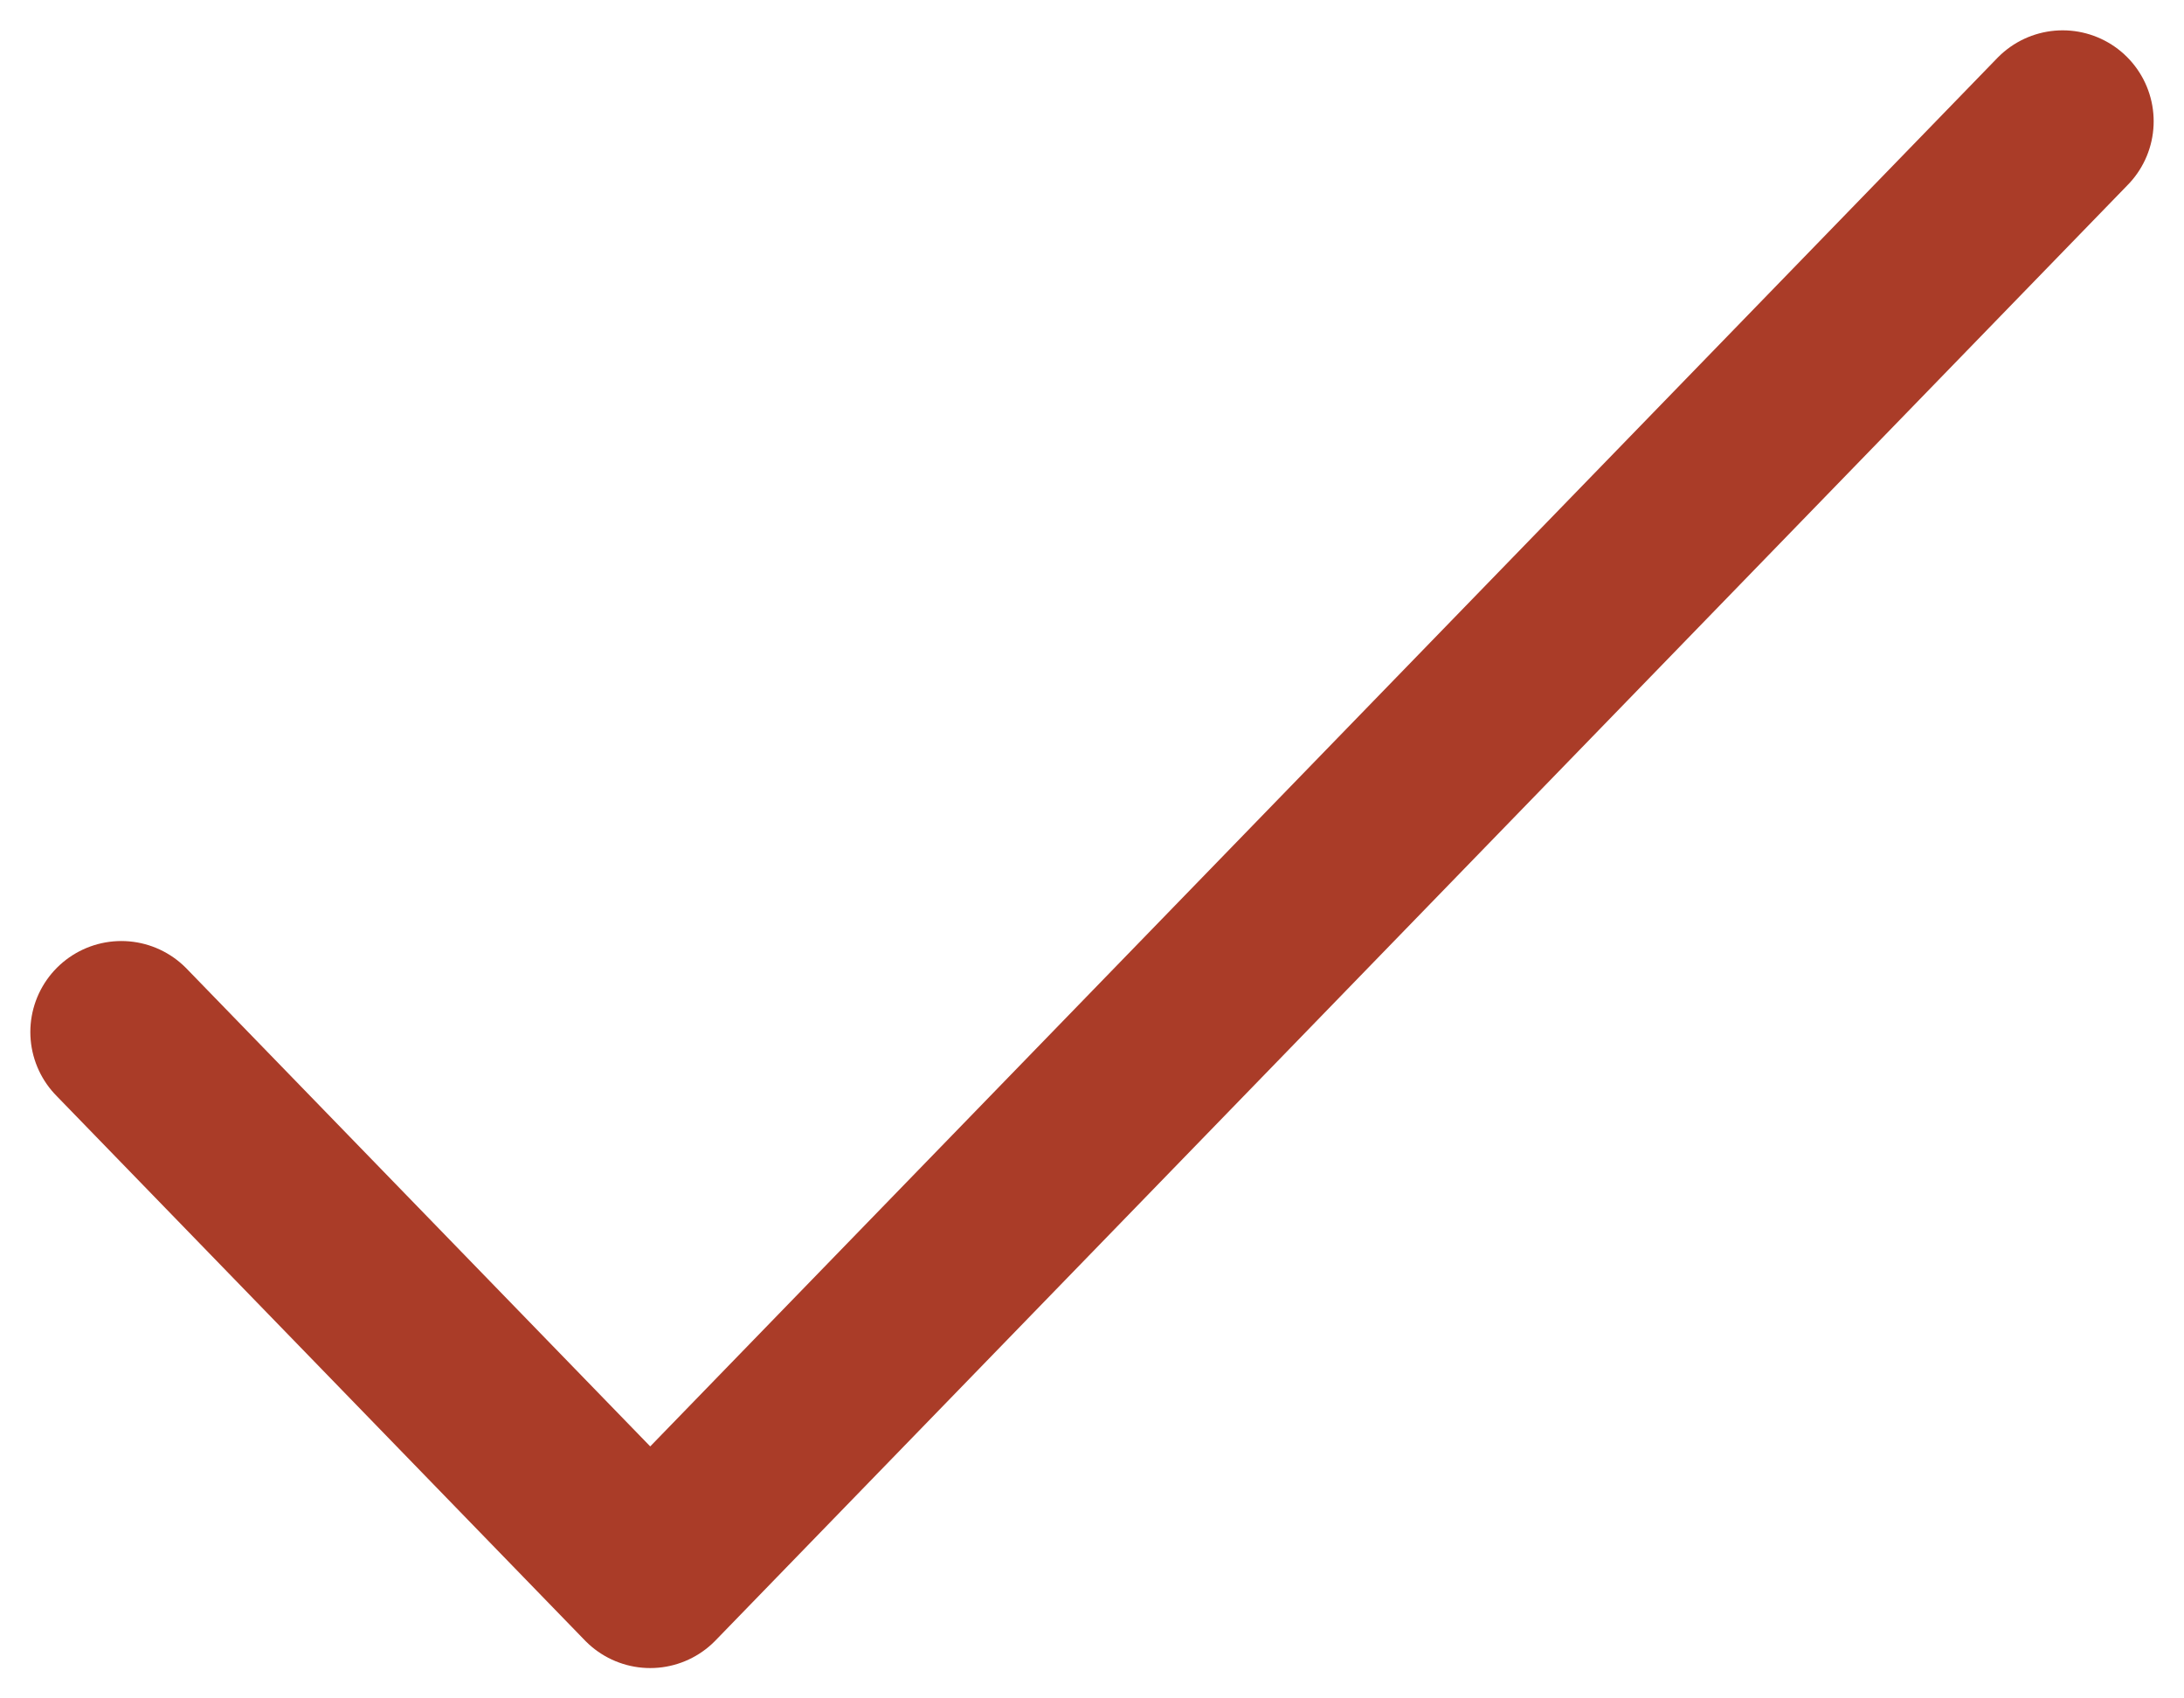
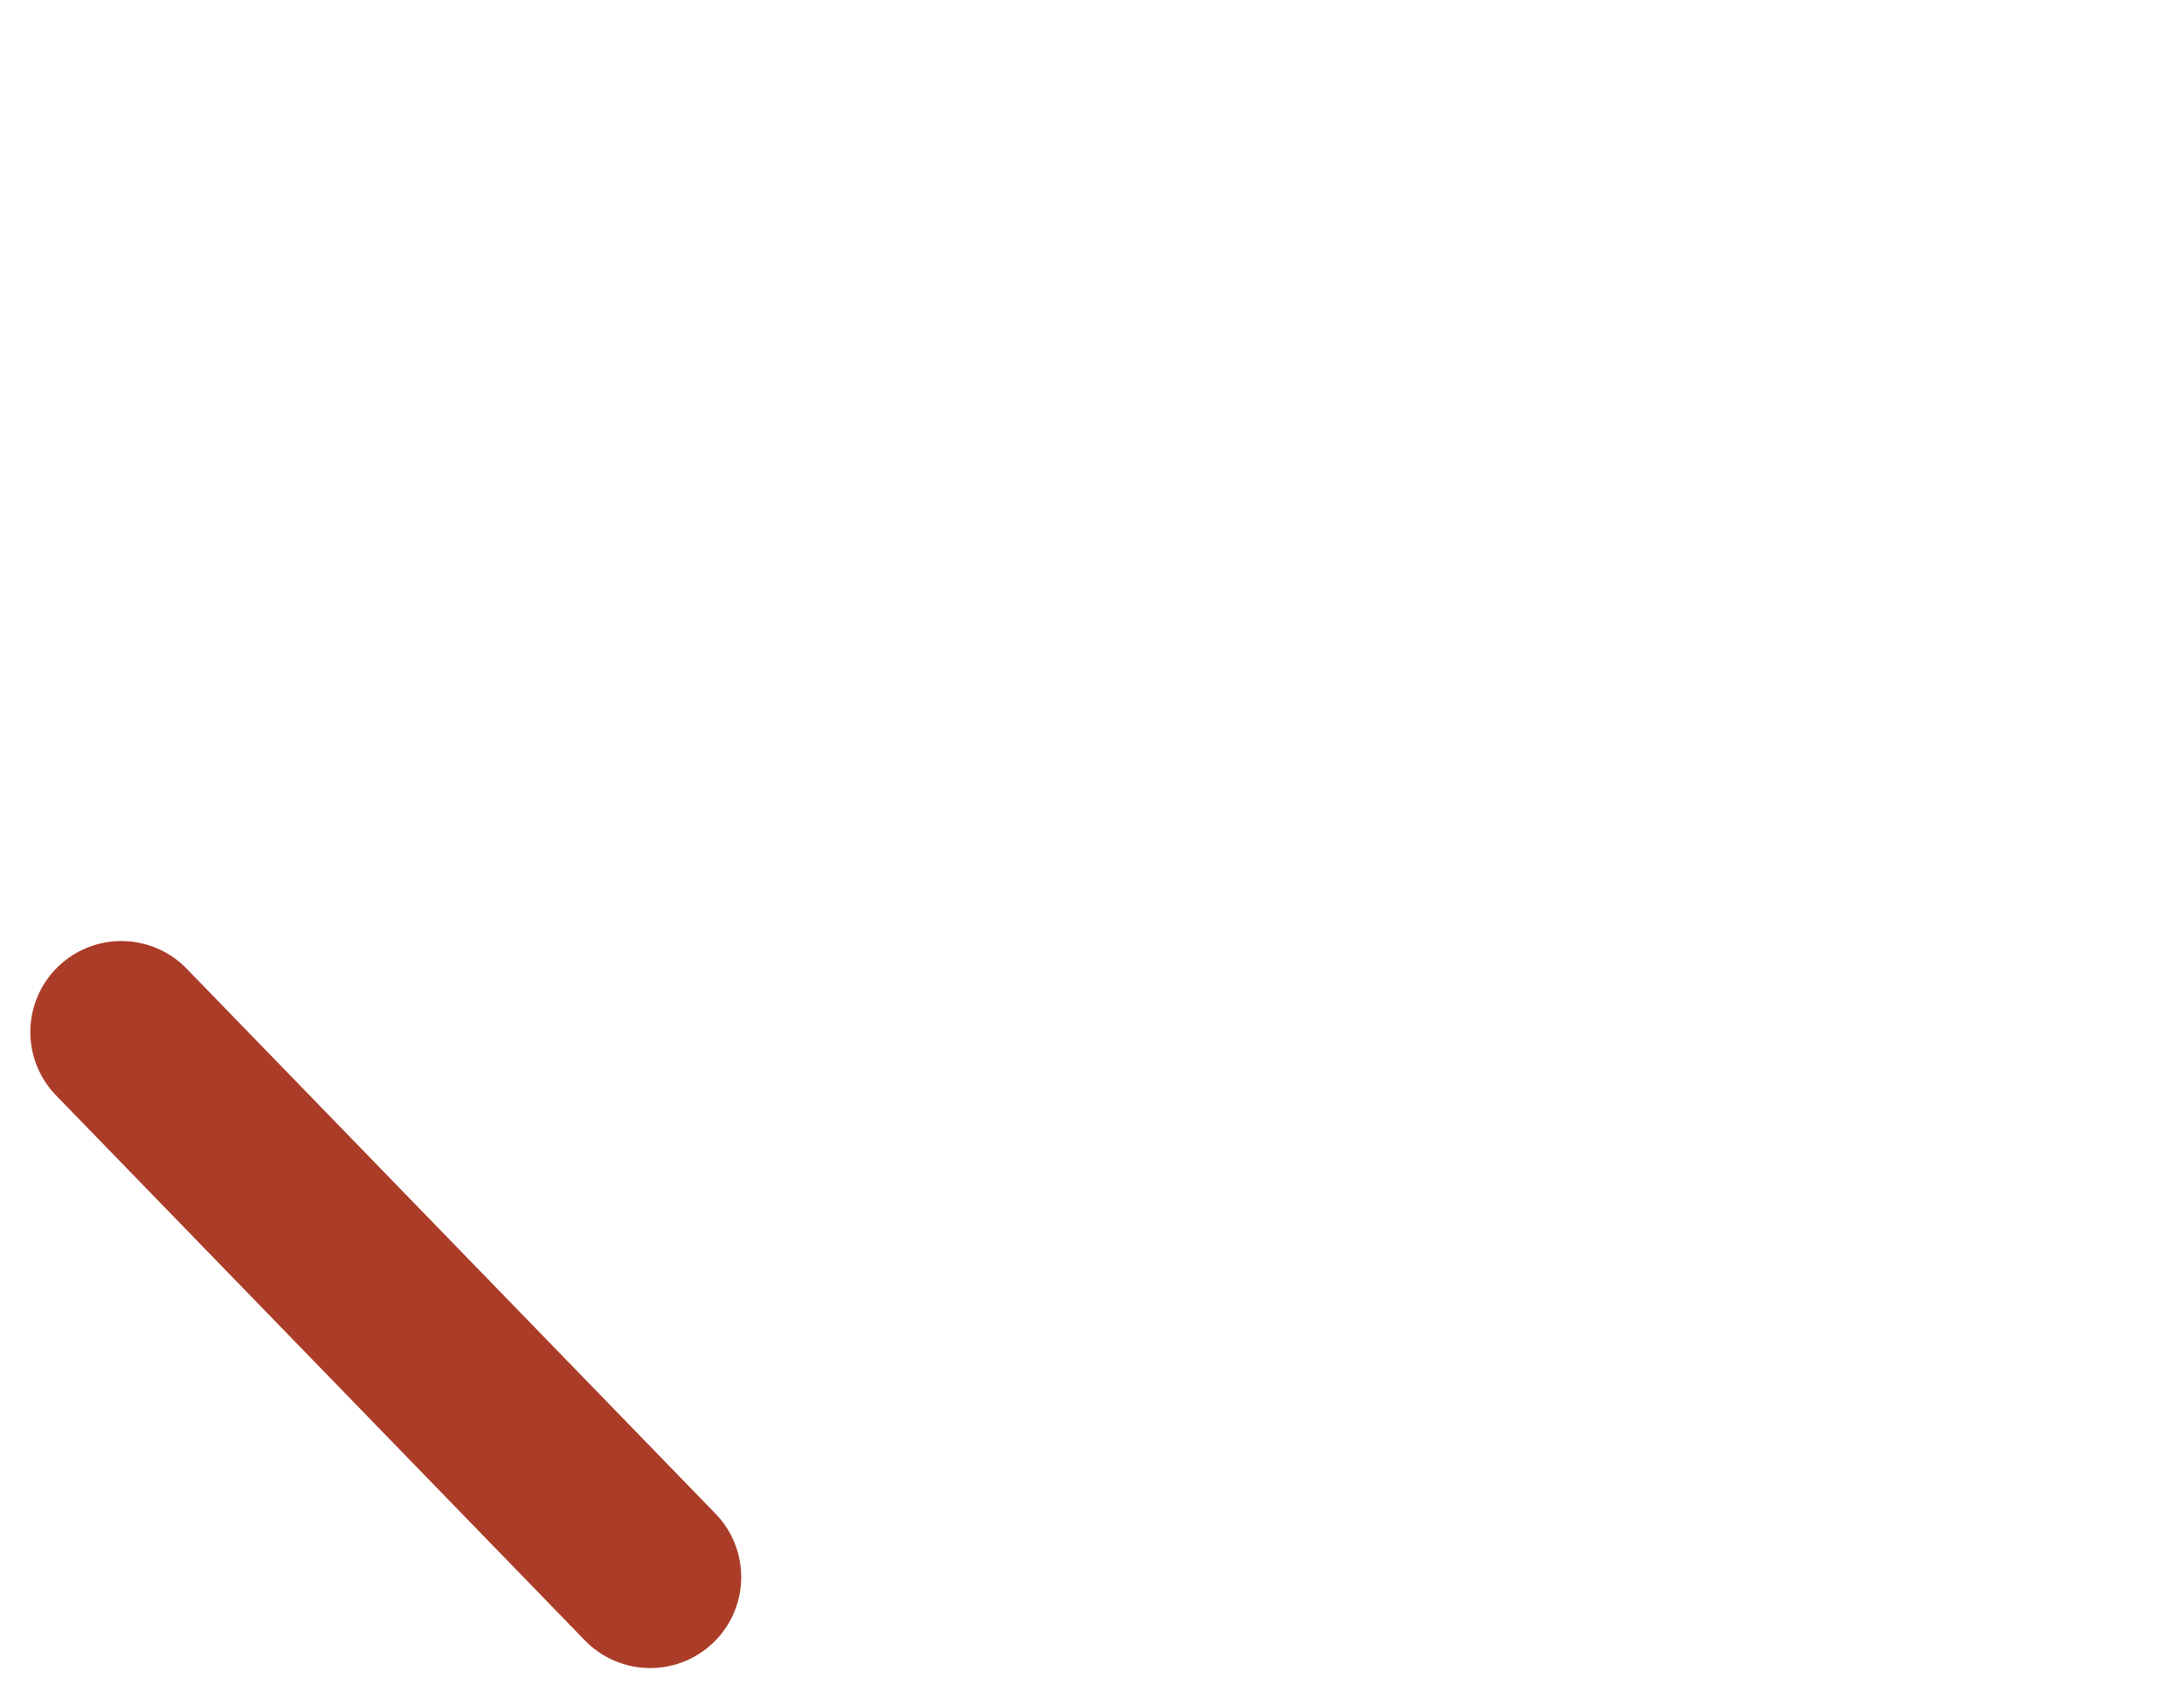
<svg xmlns="http://www.w3.org/2000/svg" width="18" height="14" viewBox="0 0 18 14" fill="none">
-   <path d="M1 8.507L5.359 13L17 1" stroke="#AA3C28" stroke-width="1.5" stroke-linecap="round" stroke-linejoin="round" />
+   <path d="M1 8.507L5.359 13" stroke="#AA3C28" stroke-width="1.5" stroke-linecap="round" stroke-linejoin="round" />
</svg>